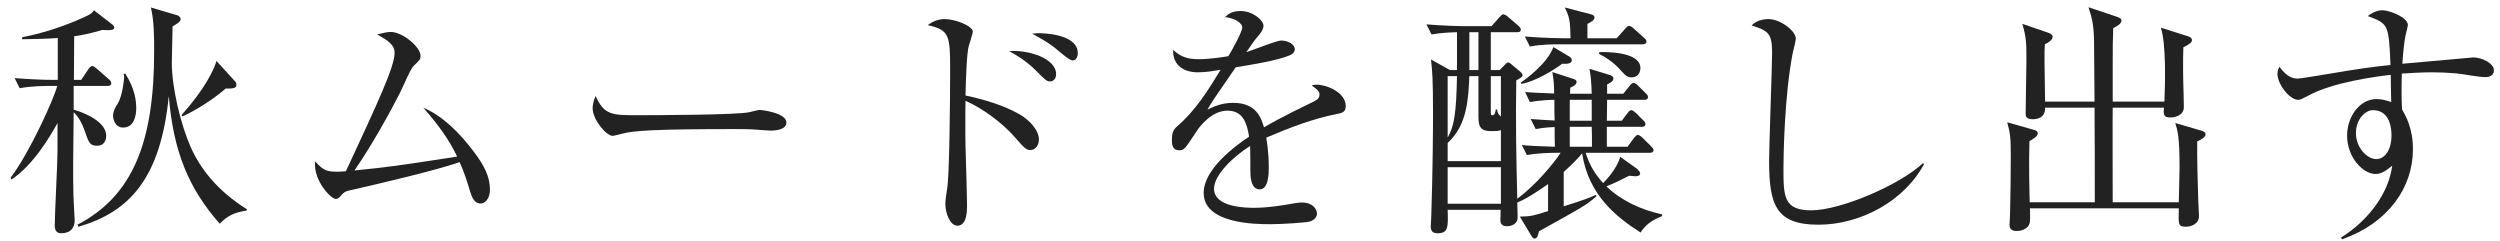
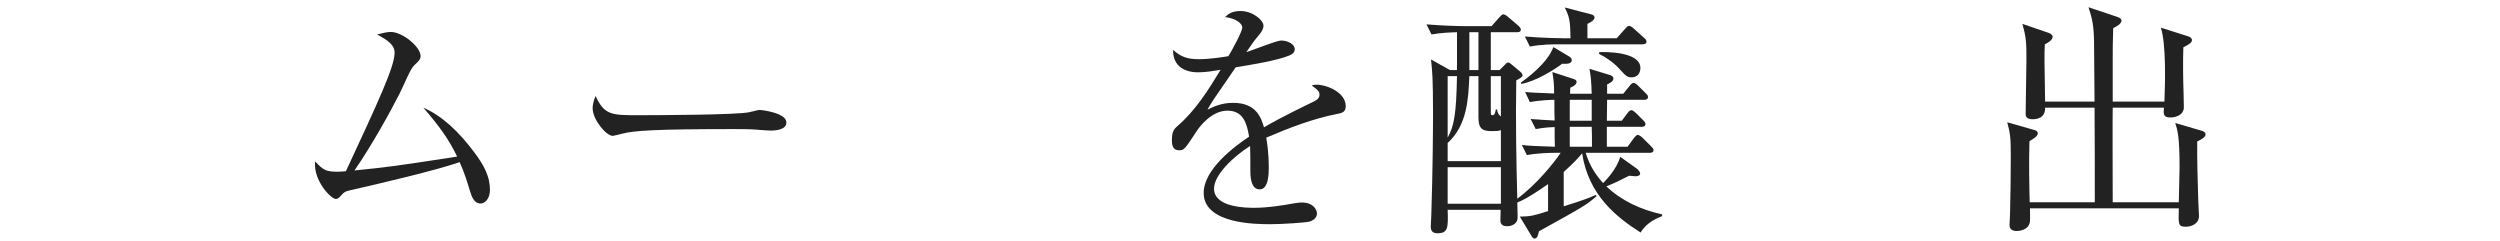
<svg xmlns="http://www.w3.org/2000/svg" width="218" height="21" viewBox="0 0 218 21" fill="none">
-   <path d="M217.47 6.13C217.47 6.614 217.008 6.724 216.766 6.724C216.04 6.724 214.874 6.46 214.148 6.394C213.334 6.328 212.63 6.306 212.08 6.306C211.156 6.306 210.122 6.372 209.44 6.416C209.418 7.098 209.418 7.604 209.418 8.176C209.418 8.748 209.44 9.144 209.462 9.54C209.792 10.134 210.408 11.19 210.408 13.016C210.408 16.338 208.274 19.44 204.226 20.87L204.138 20.716C206.602 19.176 208.296 16.8 208.604 14.446C208.142 14.82 207.702 15.172 207.152 15.172C206.052 15.172 204.666 13.72 204.666 11.828C204.666 10.222 205.722 8.638 207.24 8.638C207.724 8.638 208.12 8.77 208.516 8.902C208.516 8.792 208.472 7.318 208.472 6.526C207.13 6.68 203.456 7.164 201.3 8.33C200.662 8.66 200.596 8.704 200.398 8.704C199.65 8.704 198.594 7.34 198.594 6.438C198.594 6.196 198.66 6.02 198.77 5.822C199.21 6.416 199.672 6.856 200.376 6.856C200.618 6.856 202.356 6.548 203.346 6.394C205.414 6.042 207.042 5.8 208.45 5.668C208.296 2.148 208.296 2.082 206.47 1.4C207.108 0.894 207.636 0.894 207.746 0.894C208.318 0.894 209.968 1.488 209.968 2.192C209.968 2.258 209.814 2.896 209.77 3.05C209.682 3.446 209.572 4.282 209.484 5.558C209.99 5.514 215.644 5.008 215.666 5.008C216.414 5.008 217.47 5.514 217.47 6.13ZM208.538 11.806C208.538 11.278 208.45 9.606 206.91 9.606C206.294 9.606 205.436 10.354 205.436 11.608C205.436 12.862 206.404 13.874 207.218 13.874C207.944 13.874 208.538 13.082 208.538 11.806Z" fill="#222222" />
  <path d="M192.324 11.696C192.324 11.96 192.016 12.136 191.598 12.334C191.576 13.83 191.642 15.898 191.686 17.416C191.686 17.636 191.752 18.626 191.752 18.824C191.752 19.55 191.048 19.77 190.608 19.77C189.948 19.77 189.948 19.616 189.992 18.164H177.012C177.012 18.274 177.034 19.132 177.012 19.308C176.924 20.078 176.044 20.144 175.868 20.144C175.494 20.144 175.23 20.012 175.23 19.616C175.23 19.462 175.274 18.824 175.274 18.714C175.318 17.02 175.34 15.26 175.34 13.566C175.34 12.07 175.296 11.63 175.032 10.662L177.342 11.322C177.518 11.366 177.694 11.432 177.694 11.63C177.694 11.872 177.364 12.07 176.968 12.312C176.902 14.204 176.968 16.866 176.99 17.636H182.666C182.666 15.788 182.666 10.904 182.644 9.386H178.332C178.354 10.266 177.672 10.398 177.232 10.398C176.638 10.398 176.638 10.068 176.638 9.892C176.638 9.166 176.704 5.91 176.704 5.25C176.704 3.776 176.704 3.336 176.352 2.082L178.662 2.874C178.794 2.918 178.992 3.05 178.992 3.204C178.992 3.512 178.53 3.754 178.31 3.864C178.266 4.656 178.266 5.074 178.332 8.858H182.644C182.644 8.022 182.6 4.37 182.6 3.622C182.578 2.236 182.446 1.62 182.116 0.63L184.668 1.488C184.866 1.554 184.998 1.686 184.998 1.774C184.998 2.082 184.602 2.28 184.272 2.456C184.228 3.886 184.228 4.04 184.228 5.338V8.858H188.738C188.804 7.208 188.892 3.908 188.43 2.412L190.784 3.16C190.982 3.226 191.136 3.314 191.136 3.49C191.136 3.688 191.026 3.798 190.388 4.128C190.344 5.382 190.366 6.944 190.41 8.198C190.41 8.396 190.432 9.188 190.432 9.342C190.432 10.068 189.662 10.244 189.266 10.244C188.628 10.244 188.65 9.936 188.694 9.386H184.228C184.206 9.87 184.228 16.536 184.228 17.636H189.992C190.036 15.788 190.058 14.908 190.058 14.578C190.058 11.894 189.882 11.366 189.684 10.728L192.016 11.41C192.17 11.454 192.324 11.564 192.324 11.696Z" fill="#222222" />
-   <path d="M167.772 14.314C166.034 17.57 162.184 19.594 158.576 19.594C154.858 19.594 154.264 17.878 154.264 13.984C154.264 12.862 154.528 5.712 154.528 4.546C154.528 2.83 154.11 2.676 152.746 2.214C153.252 1.664 154.11 1.664 154.198 1.664C155.276 1.664 156.596 2.72 156.596 3.358C156.596 3.556 156.376 4.414 156.332 4.59C155.584 8.374 155.518 13.83 155.518 14.622C155.518 17.108 155.518 18.34 157.938 18.34C160.534 18.34 165.704 16.096 167.684 14.226L167.772 14.314Z" fill="#222222" />
  <path d="M144.936 18.846C144.584 19 143.594 19.352 143.066 20.276C140.976 18.956 138.512 17.02 137.962 13.368C137.654 13.742 137.214 14.226 136.356 14.996V17.988C138.138 17.438 138.666 17.218 139.15 16.998L139.216 17.108C138.358 17.856 138.182 17.966 134.2 20.166C134.112 20.54 134.046 20.804 133.804 20.804C133.716 20.804 133.628 20.738 133.496 20.496L132.528 18.89C133.54 18.868 133.738 18.802 134.992 18.406V16.052C134.354 16.492 133.166 17.328 132.308 17.658C132.308 17.878 132.352 18.934 132.33 19.066C132.286 19.506 131.846 19.726 131.428 19.726C130.856 19.726 130.834 19.374 130.834 19.242C130.834 19.088 130.856 18.428 130.856 18.296H126.236C126.28 19.814 126.302 20.342 125.334 20.342C124.762 20.342 124.762 19.902 124.762 19.748C124.762 19.638 124.806 19 124.806 18.868C124.938 14.974 124.96 11.08 124.96 9.914C124.96 6.812 124.894 6.196 124.784 5.184L126.434 6.108H127.05V2.808C126.478 2.83 125.642 2.852 124.828 3.006L124.388 2.126C125.752 2.236 127.116 2.28 127.776 2.28H130.064L130.746 1.51C130.878 1.378 130.988 1.246 131.076 1.246C131.186 1.246 131.34 1.334 131.494 1.466L132.396 2.236C132.506 2.346 132.616 2.434 132.616 2.588C132.616 2.786 132.44 2.808 132.286 2.808H129.998V6.108H130.768L131.164 5.712C131.318 5.558 131.384 5.448 131.516 5.448C131.626 5.448 131.736 5.558 131.868 5.668L132.528 6.218C132.66 6.328 132.77 6.46 132.77 6.57C132.77 6.68 132.726 6.724 132.22 7.01C132.154 10.376 132.22 13.962 132.308 17.328C134.002 16.074 135.52 14.182 136.092 13.324H135.718C135.168 13.324 134.112 13.346 133.144 13.522L132.704 12.642C133.254 12.708 134.024 12.752 135.586 12.796C135.564 12.598 135.564 11.652 135.564 11.08C135.476 11.08 134.684 11.102 133.914 11.256L133.474 10.376C134.332 10.442 134.684 10.464 135.564 10.508C135.542 9.87 135.542 9.694 135.542 8.704C135.344 8.704 134.332 8.726 133.408 8.902L132.99 8.022C133.694 8.088 134.046 8.088 135.52 8.154C135.52 7.252 135.476 7.01 135.366 6.284L137.126 6.856C137.28 6.9 137.478 6.966 137.478 7.142C137.478 7.406 137.126 7.56 136.928 7.648C136.906 7.978 136.906 8.044 136.906 8.176H138.798C138.754 6.988 138.732 6.746 138.6 5.998L140.404 6.548C140.514 6.592 140.69 6.658 140.69 6.856C140.69 7.098 140.338 7.274 140.14 7.362V8.176H141.548L142.098 7.494C142.23 7.318 142.34 7.23 142.45 7.23C142.56 7.23 142.714 7.34 142.846 7.472L143.506 8.132C143.682 8.308 143.704 8.352 143.704 8.462C143.704 8.66 143.528 8.704 143.374 8.704H140.14C140.14 9.584 140.118 9.804 140.118 10.53H141.416L141.9 9.892C142.01 9.738 142.12 9.606 142.252 9.606C142.384 9.606 142.582 9.782 142.67 9.87L143.264 10.464C143.418 10.618 143.484 10.684 143.484 10.816C143.484 11.036 143.286 11.058 143.132 11.058H140.118V12.796H141.922L142.472 12.048C142.604 11.872 142.736 11.762 142.802 11.762C142.934 11.762 143.132 11.916 143.22 12.004L143.946 12.73C144.122 12.906 144.188 12.972 144.188 13.082C144.188 13.302 143.99 13.324 143.858 13.324H138.27C138.49 14.028 138.864 14.952 139.788 15.964C139.986 15.766 140.976 14.776 141.284 13.676L142.736 14.71C142.868 14.82 143.022 14.996 143.022 15.128C143.022 15.348 142.714 15.37 142.626 15.37C142.582 15.37 142.142 15.326 142.054 15.326C141.24 15.744 140.844 15.942 140.074 16.25C141.416 17.526 143.11 18.296 144.936 18.692V18.846ZM130.878 14.05V11.344C130.702 11.432 130.35 11.432 130.152 11.432C129.404 11.432 128.92 11.366 128.92 10.244V6.636H128.128C128.04 8.594 127.952 10.904 126.236 12.466V14.05H130.878ZM128.92 6.108V2.808H128.128V6.108H128.92ZM130.878 10.156V6.636H129.998V9.716C129.998 9.98 129.998 10.046 130.13 10.046C130.35 10.046 130.372 9.848 130.438 9.54H130.526C130.636 9.914 130.636 9.958 130.878 10.156ZM127.05 6.636H126.236V12.004C126.808 10.97 126.984 9.936 127.05 6.636ZM130.878 17.768V14.578H126.236V17.768H130.878ZM138.798 10.53V8.704H136.884V10.53H138.798ZM138.82 12.796C138.82 11.894 138.82 11.718 138.798 11.058H136.884V12.796H138.82ZM143.572 3.622C143.572 3.82 143.396 3.864 143.242 3.864H136.004C135.432 3.864 134.398 3.864 133.408 4.062L132.968 3.182C134.486 3.314 136.07 3.336 136.356 3.336H136.95C136.906 1.84 136.906 1.576 136.444 0.652L138.732 1.246C138.842 1.268 139.04 1.334 139.04 1.532C139.04 1.774 138.644 1.972 138.424 2.082V3.336H140.976L141.702 2.522C141.834 2.368 141.944 2.258 142.054 2.258C142.142 2.258 142.318 2.346 142.45 2.478L143.352 3.292C143.484 3.402 143.572 3.468 143.572 3.622ZM143.044 5.932C143.044 6.394 142.758 6.746 142.274 6.746C141.9 6.746 141.746 6.592 141.284 6.086C141.196 5.976 140.558 5.25 139.436 4.7L139.458 4.546C139.942 4.524 143.044 4.48 143.044 5.932ZM137.06 5.25C137.06 5.58 136.598 5.58 136.224 5.558C135.52 6.086 133.958 7.076 132.66 7.318L132.616 7.208C133.078 6.878 134.948 5.514 135.454 4.106L136.862 4.942C136.994 5.03 137.06 5.14 137.06 5.25Z" fill="#222222" />
  <path d="M117.347 9.254C117.347 9.76 117.061 9.848 116.599 9.936C114.465 10.354 112.419 11.146 110.417 12.004C110.483 12.378 110.637 13.324 110.637 14.6C110.637 15.062 110.637 16.514 109.845 16.514C109.031 16.514 109.031 15.26 109.031 14.886C109.031 14.556 109.031 13.06 109.009 12.73C107.535 13.654 105.863 15.26 105.863 16.448C105.863 18.12 108.745 18.12 109.383 18.12C110.571 18.12 111.913 17.9 112.749 17.746C113.167 17.68 113.299 17.658 113.519 17.658C114.465 17.658 114.839 18.23 114.839 18.626C114.839 19.022 114.443 19.264 114.157 19.33C113.761 19.418 111.803 19.55 110.791 19.55C109.581 19.55 104.961 19.55 104.961 16.822C104.961 14.754 107.667 12.752 108.921 11.916C108.723 10.75 108.415 9.65 107.029 9.65C105.687 9.65 104.631 10.97 104.279 11.542C103.289 13.082 103.201 13.104 102.827 13.104C102.299 13.104 102.189 12.73 102.189 12.202C102.189 11.41 102.431 11.212 102.673 10.992C104.235 9.65 105.357 7.868 106.435 6.086C105.775 6.196 105.137 6.306 104.477 6.306C102.981 6.306 102.255 5.492 102.299 4.348C102.981 4.986 103.597 5.162 104.565 5.162C105.489 5.162 106.765 4.964 107.117 4.898C107.425 4.392 108.327 2.764 108.327 2.39C108.327 2.082 107.843 1.62 106.831 1.488C107.073 1.246 107.403 0.96 108.173 0.96C109.251 0.96 110.175 1.774 110.175 2.236C110.175 2.544 109.977 2.808 109.823 3.006C109.361 3.556 109.295 3.644 108.679 4.546C109.163 4.414 111.275 3.534 111.737 3.534C112.265 3.534 112.903 3.842 112.903 4.282C112.903 4.59 112.661 4.744 112.441 4.832C111.429 5.272 109.009 5.668 107.755 5.866C105.775 8.726 105.577 9.034 105.291 9.562C105.797 9.32 106.479 8.968 107.535 8.968C109.559 8.968 109.977 10.288 110.219 11.102C111.715 10.222 113.871 9.188 114.509 8.88C114.905 8.682 115.059 8.528 115.059 8.242C115.059 7.956 114.883 7.824 114.377 7.45C114.531 7.406 114.619 7.384 114.839 7.384C115.631 7.384 117.347 8.022 117.347 9.254Z" fill="#222222" />
-   <path d="M93.984 4.634C93.984 4.986 93.808 5.272 93.544 5.272C93.28 5.272 92.642 4.722 92.224 4.37C91.498 3.732 90.42 3.16 90.002 2.94C90.332 2.896 90.42 2.896 90.64 2.896C90.728 2.896 93.984 2.896 93.984 4.634ZM92.092 6.46C92.092 6.922 91.806 7.098 91.586 7.098C91.256 7.098 91.168 6.988 90.288 6.108C89.452 5.272 88.484 4.722 88 4.458C89.65 4.326 92.092 5.074 92.092 6.46ZM90.596 12.18C90.596 12.598 90.332 13.082 89.848 13.082C89.474 13.082 89.364 12.95 88.352 11.806C87.384 10.728 85.712 9.452 84.194 8.792C84.172 8.968 84.172 12.4 84.194 12.796C84.194 13.06 84.326 16.954 84.326 17.966C84.326 18.34 84.326 19.682 83.49 19.682C82.852 19.682 82.434 18.604 82.434 17.768C82.434 17.416 82.544 16.778 82.588 16.492C82.786 15.37 82.852 9.078 82.852 6.02C82.852 3.05 82.764 2.61 80.894 2.192C81.18 1.994 81.664 1.664 82.368 1.664C83.336 1.664 84.832 2.28 84.832 2.764C84.832 2.874 84.524 3.864 84.48 3.996C84.304 4.546 84.216 7.01 84.194 8.33C85.734 8.66 87.472 9.144 88.924 9.98C89.76 10.464 90.596 11.344 90.596 12.18Z" fill="#222222" />
  <path d="M68.574 10.684C68.574 11.366 67.474 11.388 67.21 11.388C67.012 11.388 66.484 11.344 66.44 11.344C65.648 11.278 65.428 11.256 63.954 11.256C57.244 11.256 55.264 11.388 54.274 11.652C54.208 11.674 53.504 11.85 53.438 11.85C52.866 11.85 51.678 10.442 51.678 9.43C51.678 9.298 51.7 8.88 51.942 8.374C52.69 10.046 53.372 10.046 55.66 10.046C57.178 10.046 64.328 10.024 65.34 9.782C65.472 9.76 66.11 9.584 66.242 9.584C66.374 9.584 68.574 9.826 68.574 10.684Z" fill="#222222" />
  <path d="M42.724 16.558C42.724 17.328 42.284 17.746 41.91 17.746C41.338 17.746 41.14 17.174 40.964 16.602C40.722 15.788 40.524 15.15 40.084 14.138C37.994 14.864 33.198 15.986 30.492 16.602C30.096 16.69 30.008 16.756 29.766 17.02C29.568 17.262 29.436 17.35 29.282 17.35C28.864 17.35 27.302 15.744 27.478 14.072C28.16 14.798 28.38 14.974 29.414 14.974C29.546 14.974 30.008 14.952 30.162 14.93C33 8.836 34.408 5.8 34.408 4.612C34.408 3.886 33.792 3.512 32.89 3.006C33.396 2.874 33.77 2.786 34.078 2.786C35.09 2.786 36.674 4.084 36.674 4.876C36.674 5.14 36.586 5.272 36.124 5.69C35.794 5.976 35.288 7.274 34.848 8.154C34.034 9.76 32.428 12.664 30.91 14.864C33.946 14.556 34.452 14.49 39.864 13.654C39.138 12.158 38.368 11.08 36.916 9.386C38.654 10.156 40.084 11.586 41.338 13.258C42.218 14.424 42.724 15.392 42.724 16.558Z" fill="#222222" />
-   <path d="M20.614 7.362C20.614 7.604 20.548 7.758 19.69 7.714C18.634 8.638 17.072 9.628 15.906 10.156L15.84 10.024C17.908 7.714 18.678 6.02 18.876 5.316L20.482 7.076C20.57 7.164 20.614 7.252 20.614 7.362ZM21.538 18.252L21.494 18.362C20.372 18.538 19.844 18.824 19.162 19.506C16.478 16.47 15.114 13.236 14.718 8.374C14.014 15.502 11.33 18.472 6.842 19.77L6.754 19.594C11.616 17.064 13.442 12.334 13.442 4.48C13.442 3.204 13.442 1.84 13.156 0.652L15.466 1.334C15.554 1.356 15.752 1.488 15.752 1.664C15.752 1.884 15.466 2.06 15.048 2.302C15.048 2.808 14.982 5.03 14.982 5.47C14.982 7.648 15.752 10.86 16.654 12.884C17.49 14.732 18.964 16.646 21.538 18.252ZM11.88 9.43C11.88 10.068 11.704 11.124 10.736 11.124C10.01 11.124 9.856 10.332 9.856 10.112C9.856 9.672 10.12 9.254 10.252 9.056C10.692 8.352 10.824 6.878 10.824 6.746C10.824 6.658 10.802 6.548 10.78 6.438H10.934C11.77 7.736 11.88 8.814 11.88 9.43ZM9.966 2.39C9.966 2.566 9.856 2.676 8.932 2.61C7.788 2.94 7.15 3.072 6.468 3.16L6.446 6.966H7.084L7.7 6.042C7.766 5.932 7.92 5.756 8.03 5.756C8.184 5.756 8.36 5.932 8.448 5.998L9.504 6.922C9.614 7.01 9.702 7.12 9.702 7.252C9.702 7.45 9.526 7.494 9.372 7.494H6.424V9.562C7.304 9.804 9.262 10.596 9.262 11.828C9.262 11.916 9.262 12.708 8.47 12.708C7.832 12.708 7.744 12.444 7.392 11.432C7.128 10.662 6.798 10.134 6.424 9.782C6.38 14.006 6.358 14.886 6.402 17.02C6.402 17.372 6.512 18.912 6.512 19.22C6.512 19.836 6.182 20.342 5.324 20.342C4.884 20.342 4.774 19.99 4.774 19.682C4.774 18.692 5.016 14.182 5.016 13.126V10.728C4.444 11.762 2.926 14.402 0.99 15.656L0.924 15.502C2.596 13.28 4.664 8.704 4.994 7.494H4.312C3.916 7.494 2.794 7.494 1.716 7.692L1.276 6.812C2.64 6.922 4.004 6.966 4.664 6.966H5.038V3.314C4.158 3.38 3.3 3.402 1.914 3.424L1.936 3.248C3.498 2.94 5.016 2.478 6.556 1.84C7.964 1.246 8.03 1.158 8.184 0.894L9.812 2.148C9.878 2.214 9.966 2.302 9.966 2.39Z" fill="#222222" />
</svg>